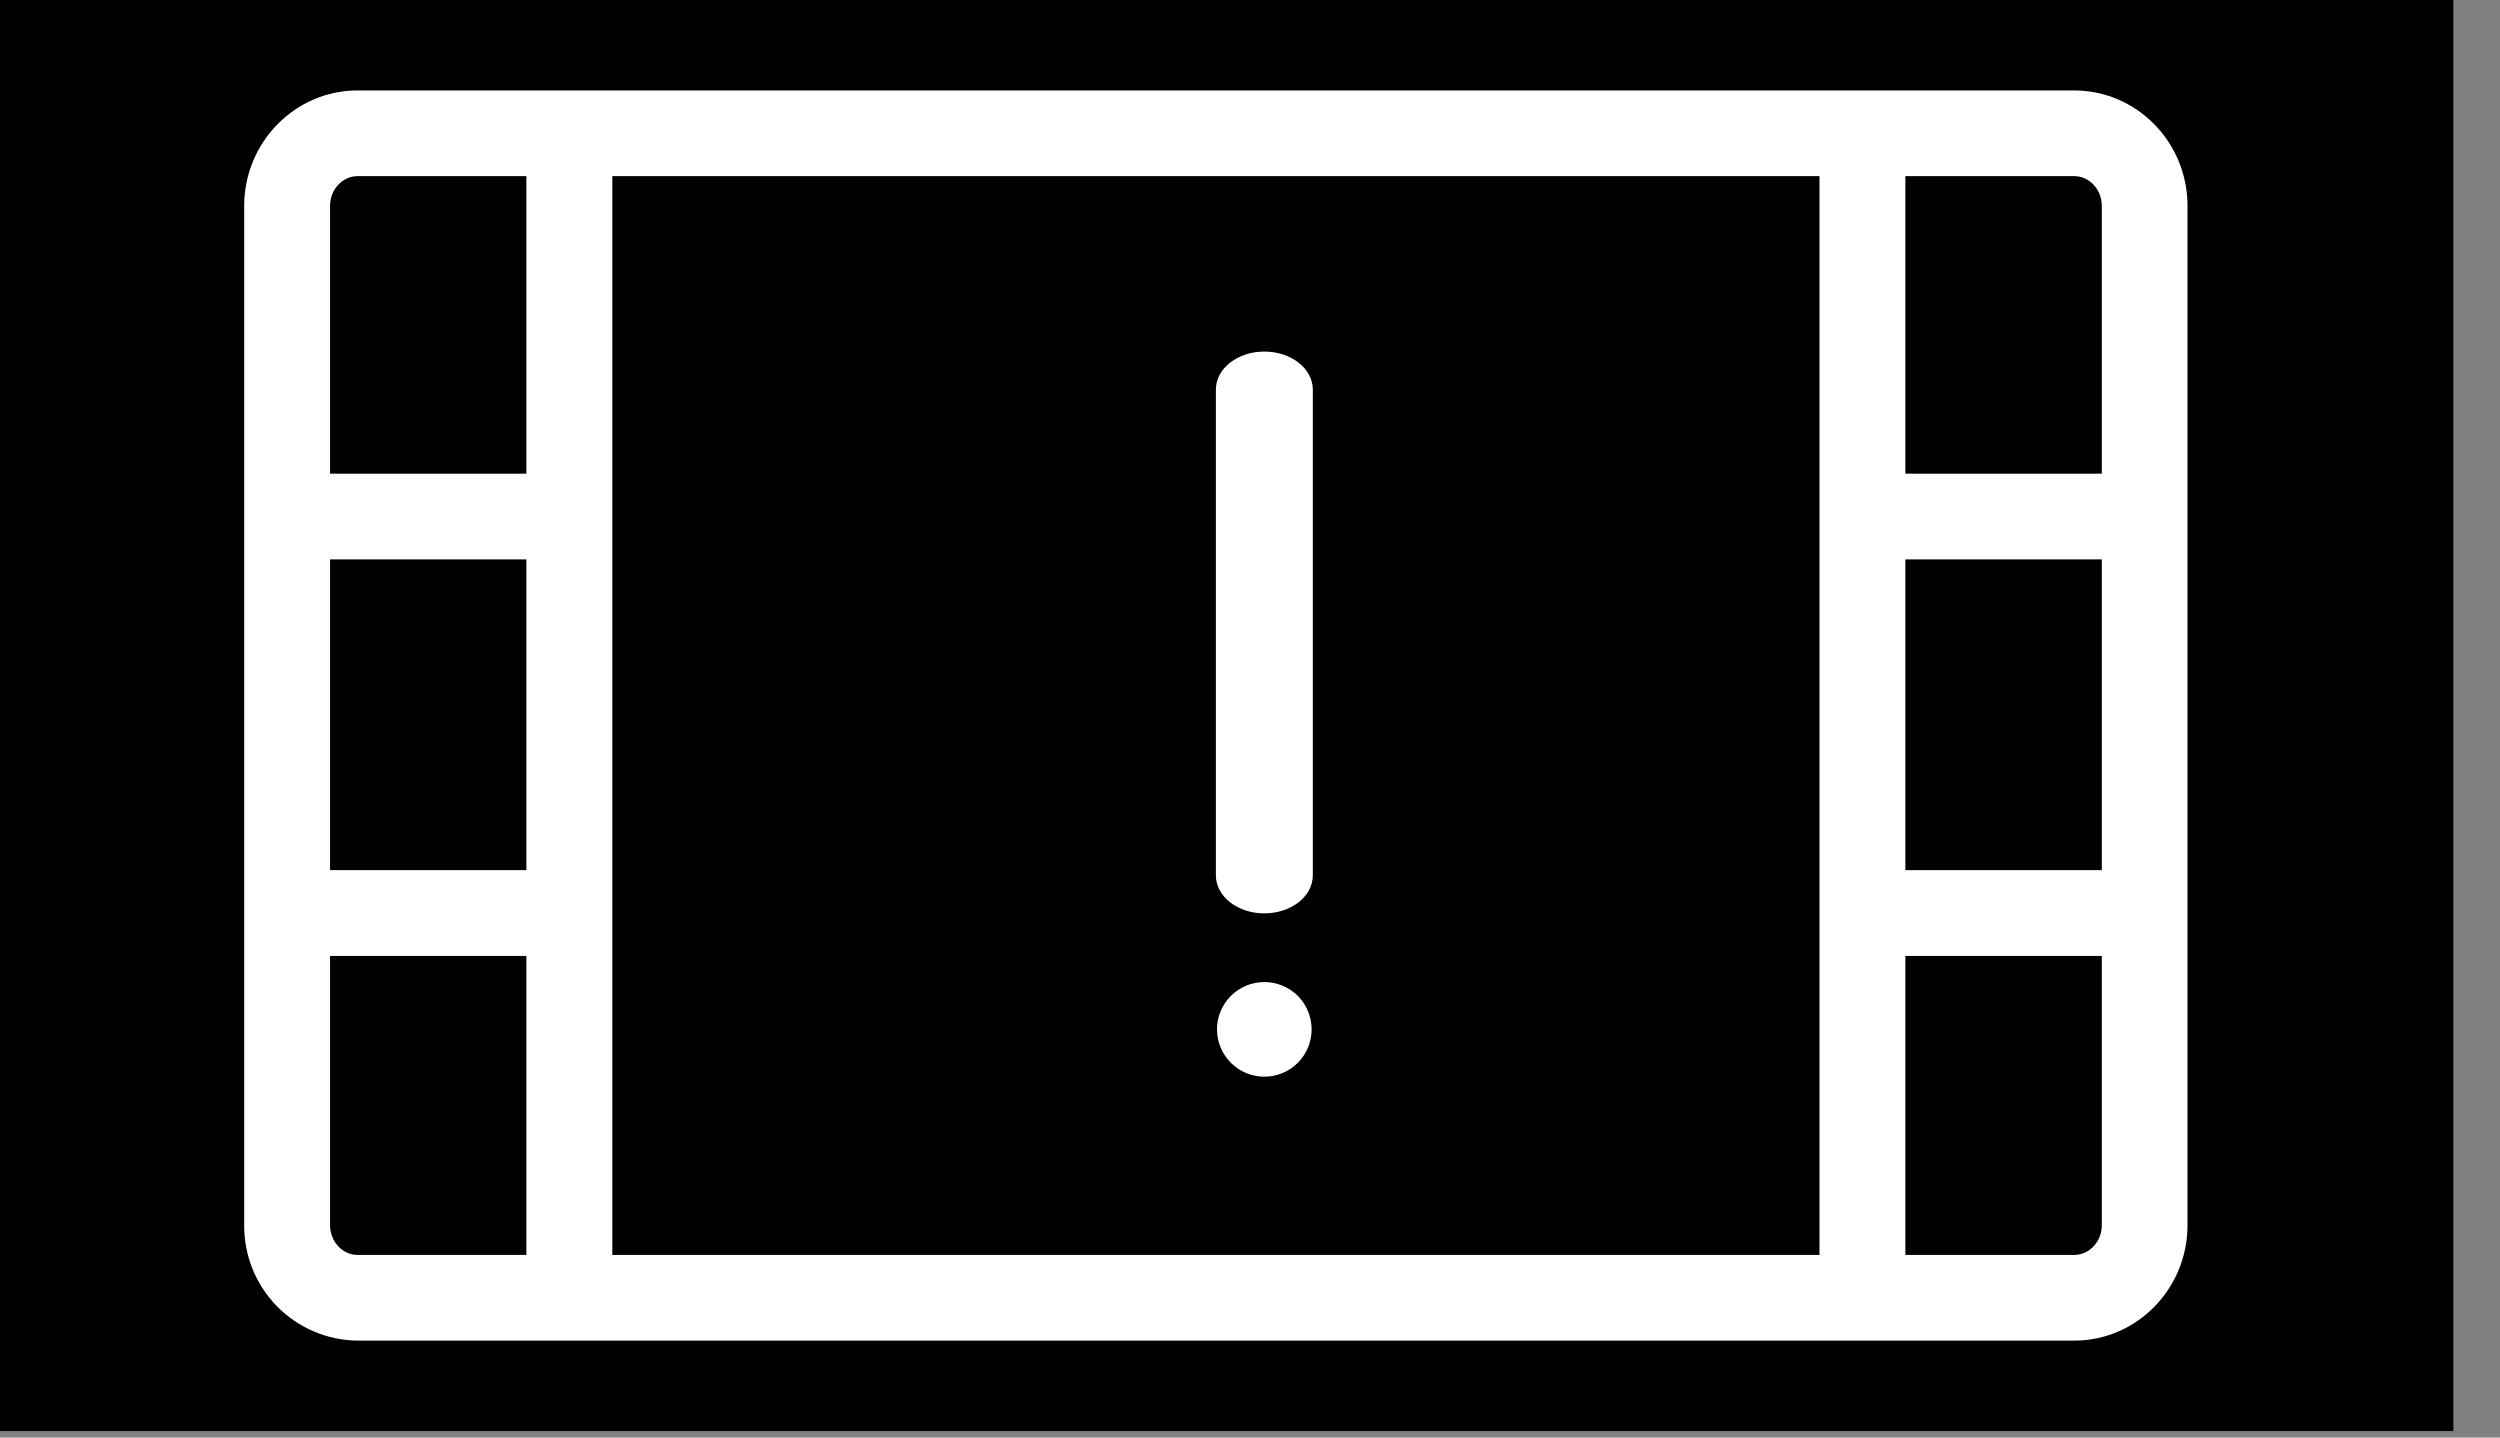
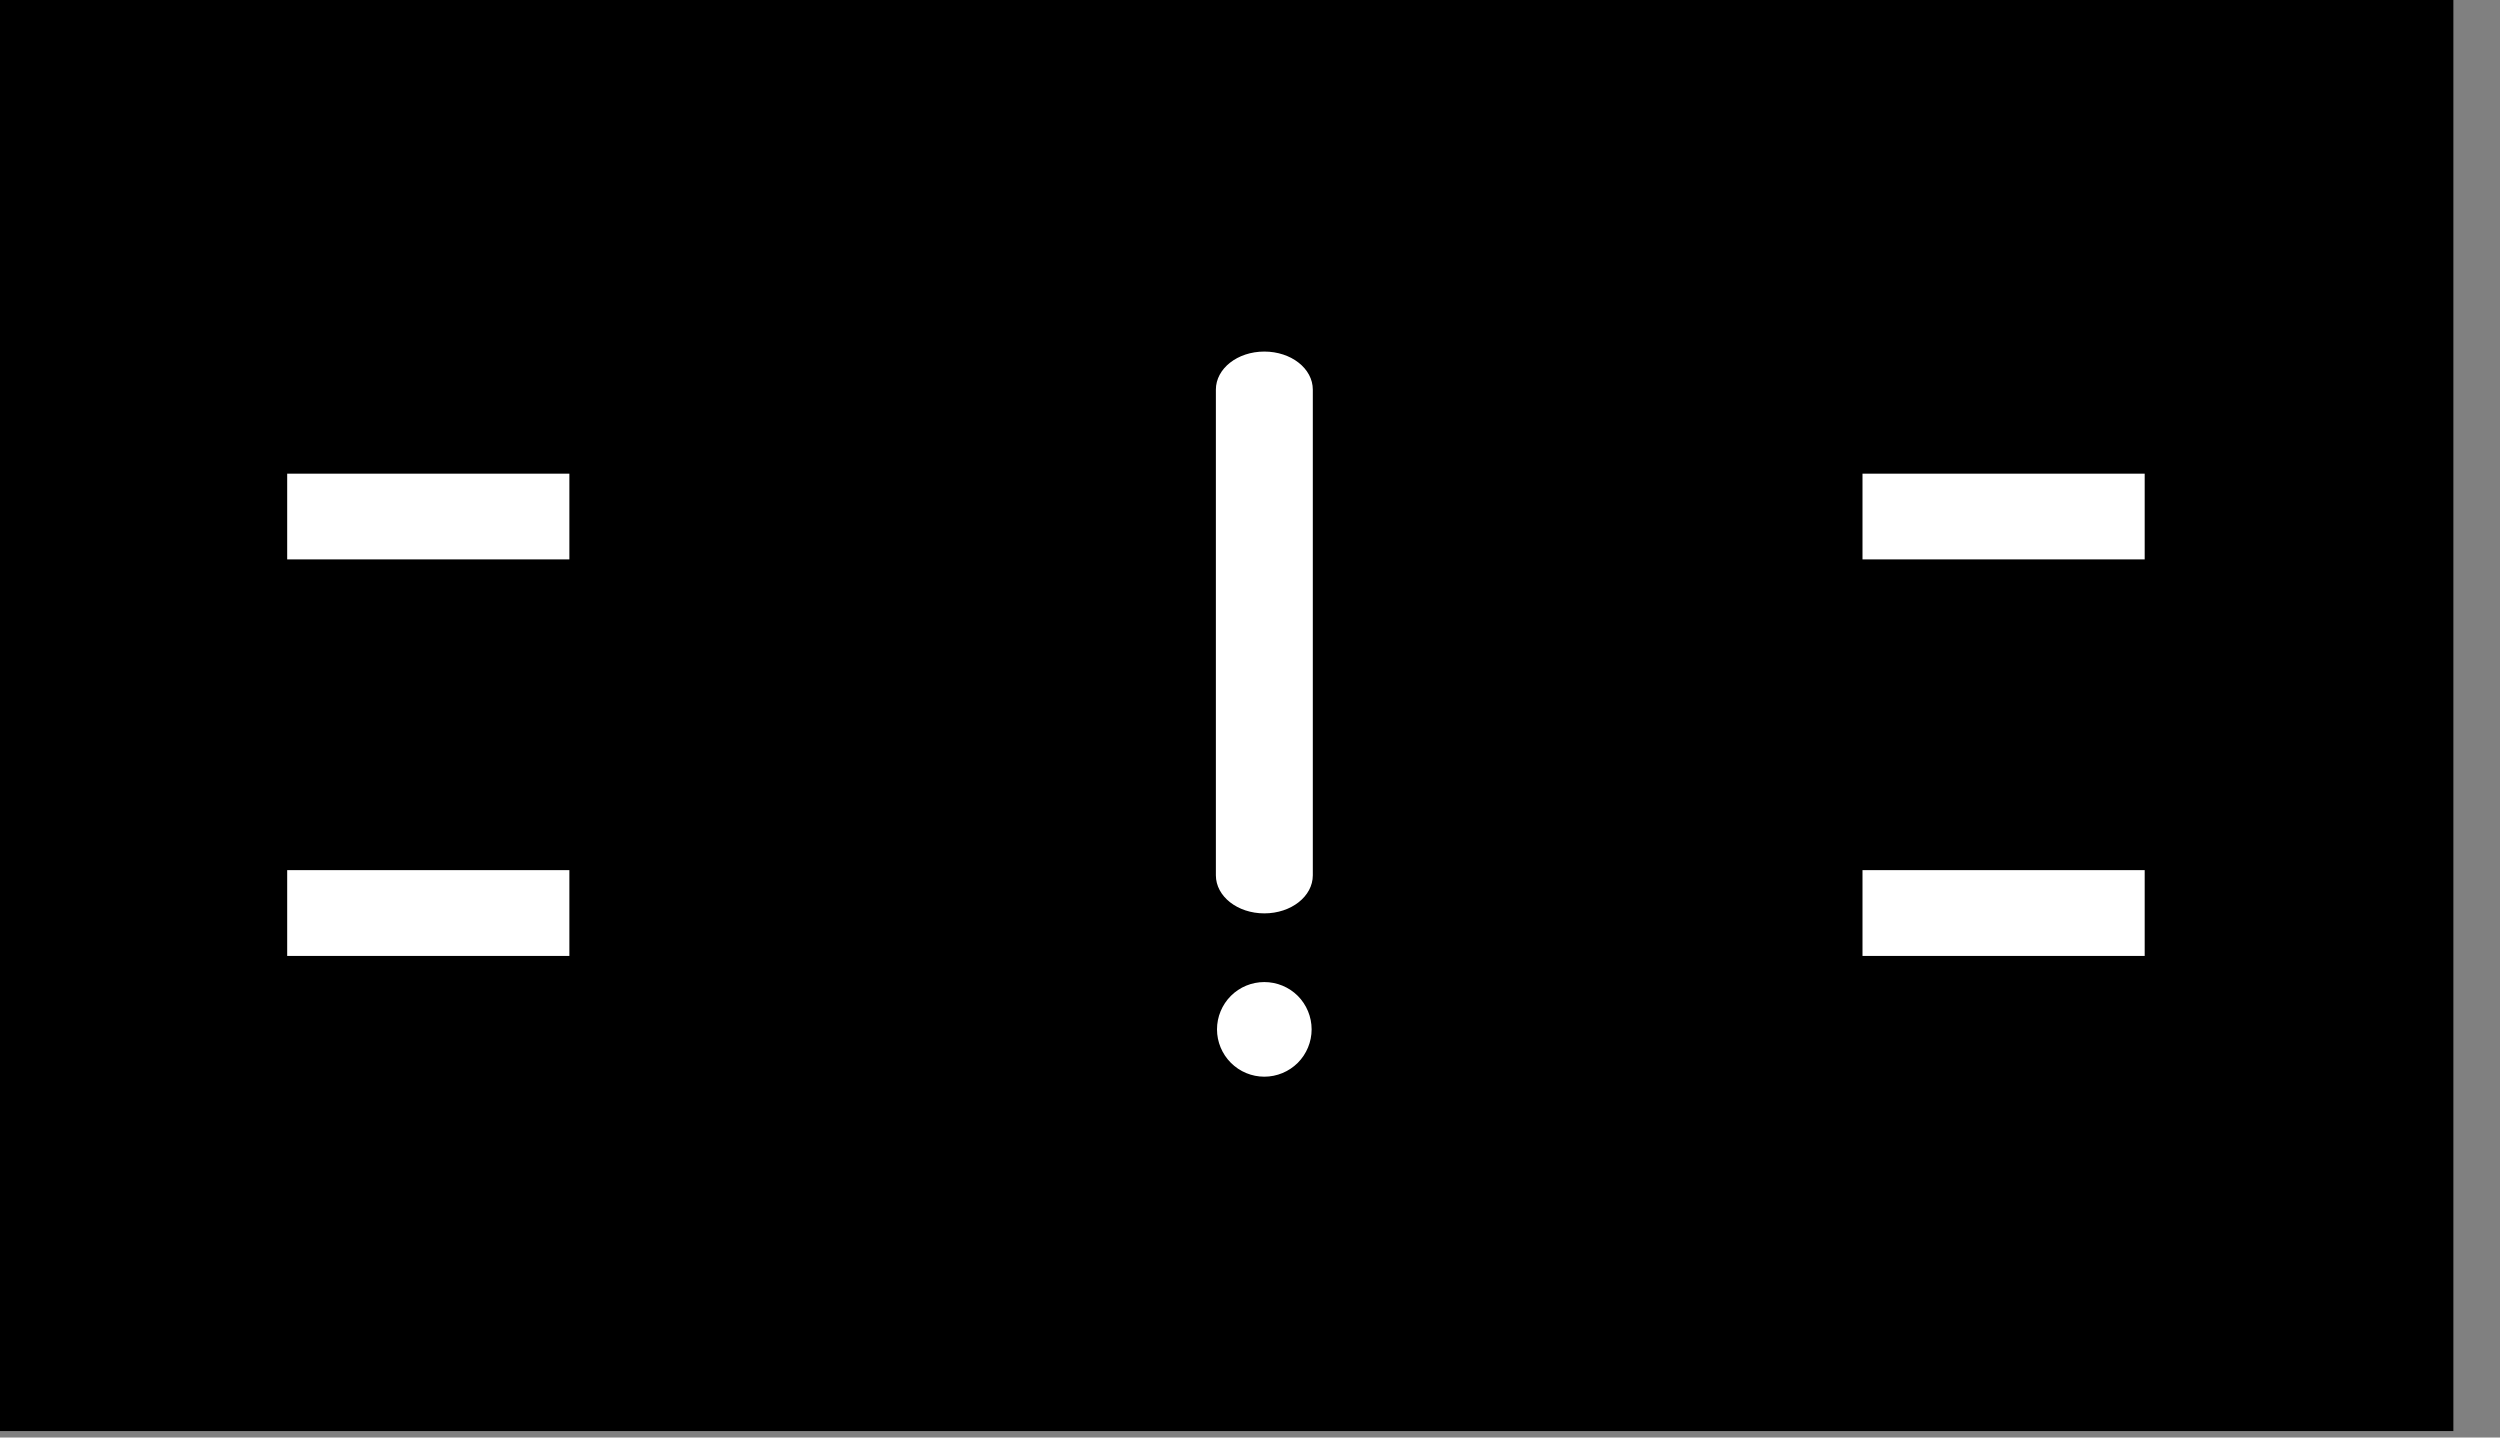
<svg xmlns="http://www.w3.org/2000/svg" width="40" height="23" viewBox="0 0 40 23" fill="none">
  <rect x="0" y="0" width="40" height="23" fill="#808080" stroke="none" />
  <path d="M39.254 22.897H0V0H39.254V22.897Z" fill="black" />
-   <path d="M5.721 2.818C5.479 2.818 5.281 3.033 5.281 3.293V19.604C5.281 19.864 5.479 20.079 5.721 20.079H33.186C33.431 20.079 33.629 19.864 33.629 19.604V3.293C33.629 3.033 33.431 2.818 33.186 2.818H5.721ZM33.186 21.45H5.721C5.236 21.445 4.773 21.248 4.433 20.902C4.093 20.556 3.904 20.089 3.907 19.604V3.293C3.907 2.276 4.722 1.447 5.721 1.447H33.186C34.188 1.447 35 2.276 35 3.293V19.604C35 20.622 34.188 21.45 33.186 21.45Z" fill="white" />
-   <path d="M9.797 20.767H8.422V2.133H9.797V20.767ZM30.486 20.767H29.112V2.133H30.486V20.767Z" fill="white" />
  <path d="M9.11 8.95H4.595V7.579H9.11V8.95ZM9.11 15.295H4.595V13.922H9.11V15.295ZM34.315 8.95H29.8V7.579H34.315V8.95ZM34.315 15.295H29.8V13.922H34.315V15.295ZM21.005 14.005C21.005 14.342 20.659 14.614 20.229 14.614C19.8 14.614 19.454 14.342 19.454 14.005V6.234C19.454 5.897 19.8 5.625 20.229 5.625C20.659 5.625 21.005 5.897 21.005 6.234V14.005ZM20.986 16.47C20.986 16.67 20.906 16.863 20.765 17.005C20.622 17.147 20.43 17.227 20.229 17.227C20.028 17.227 19.836 17.147 19.694 17.005C19.552 16.863 19.472 16.67 19.472 16.47C19.472 16.269 19.552 16.076 19.694 15.934C19.836 15.792 20.028 15.713 20.229 15.713C20.43 15.713 20.622 15.792 20.765 15.934C20.906 16.076 20.986 16.269 20.986 16.47Z" fill="white" />
</svg>